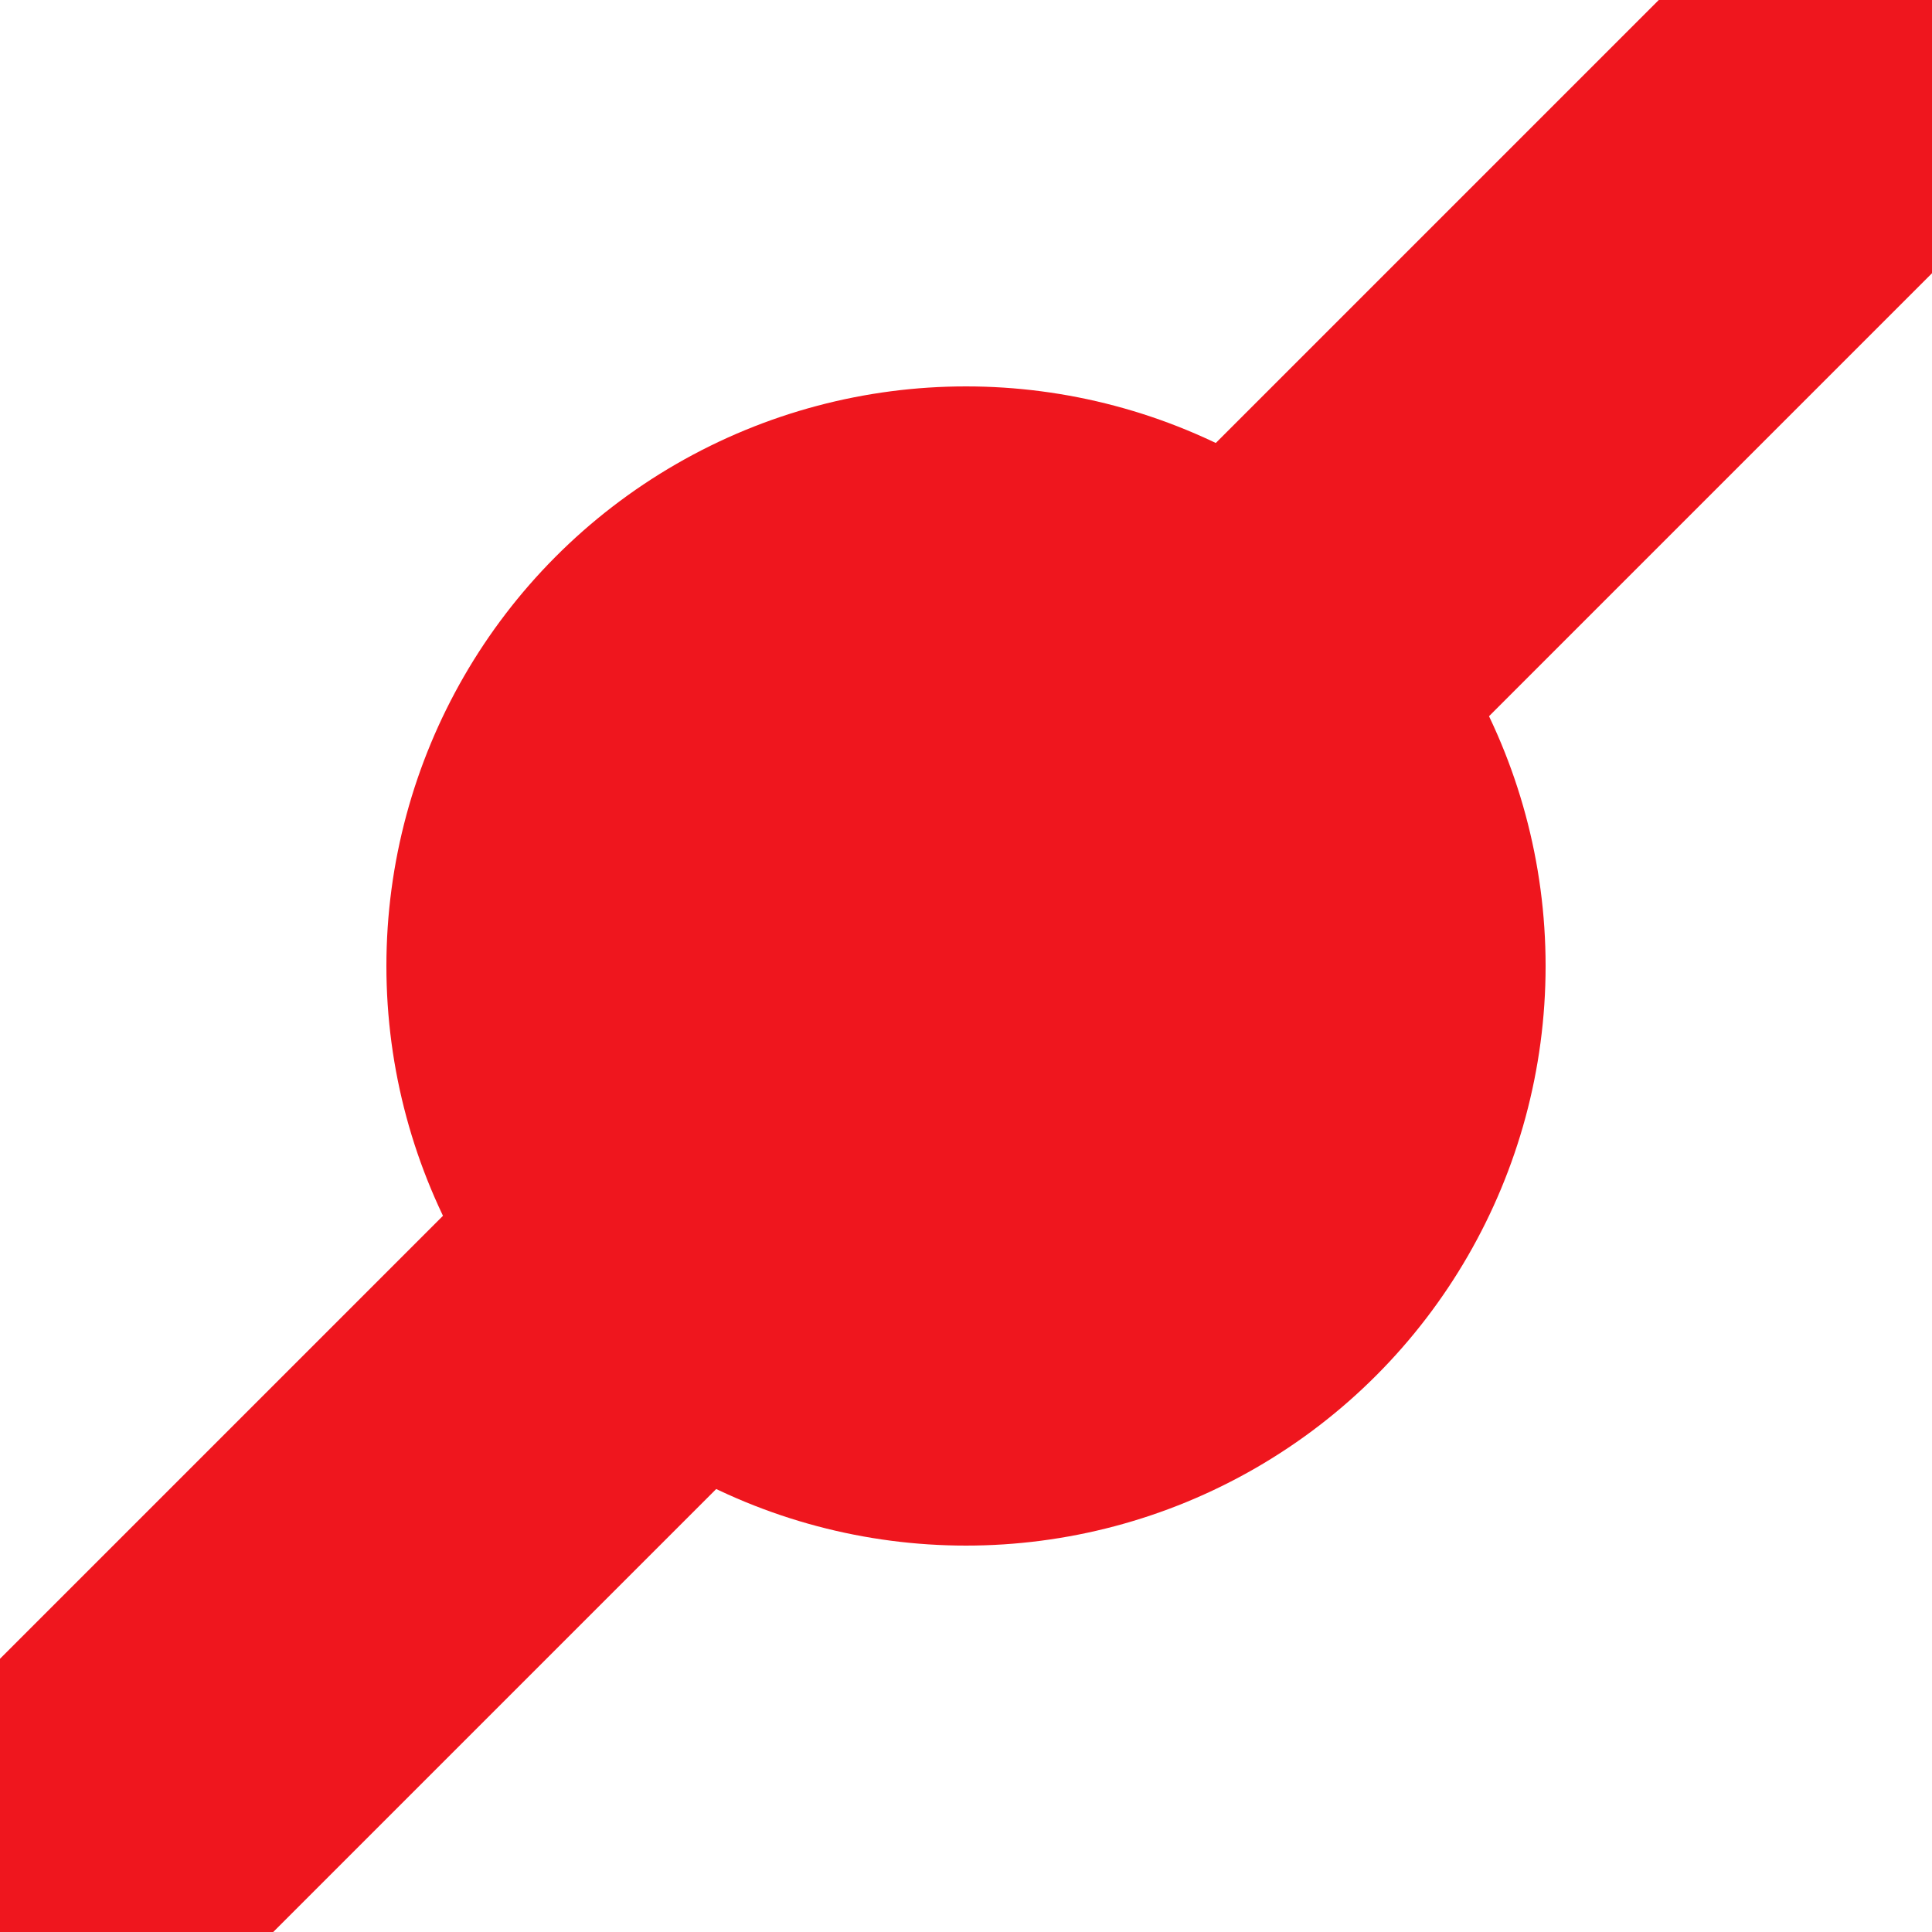
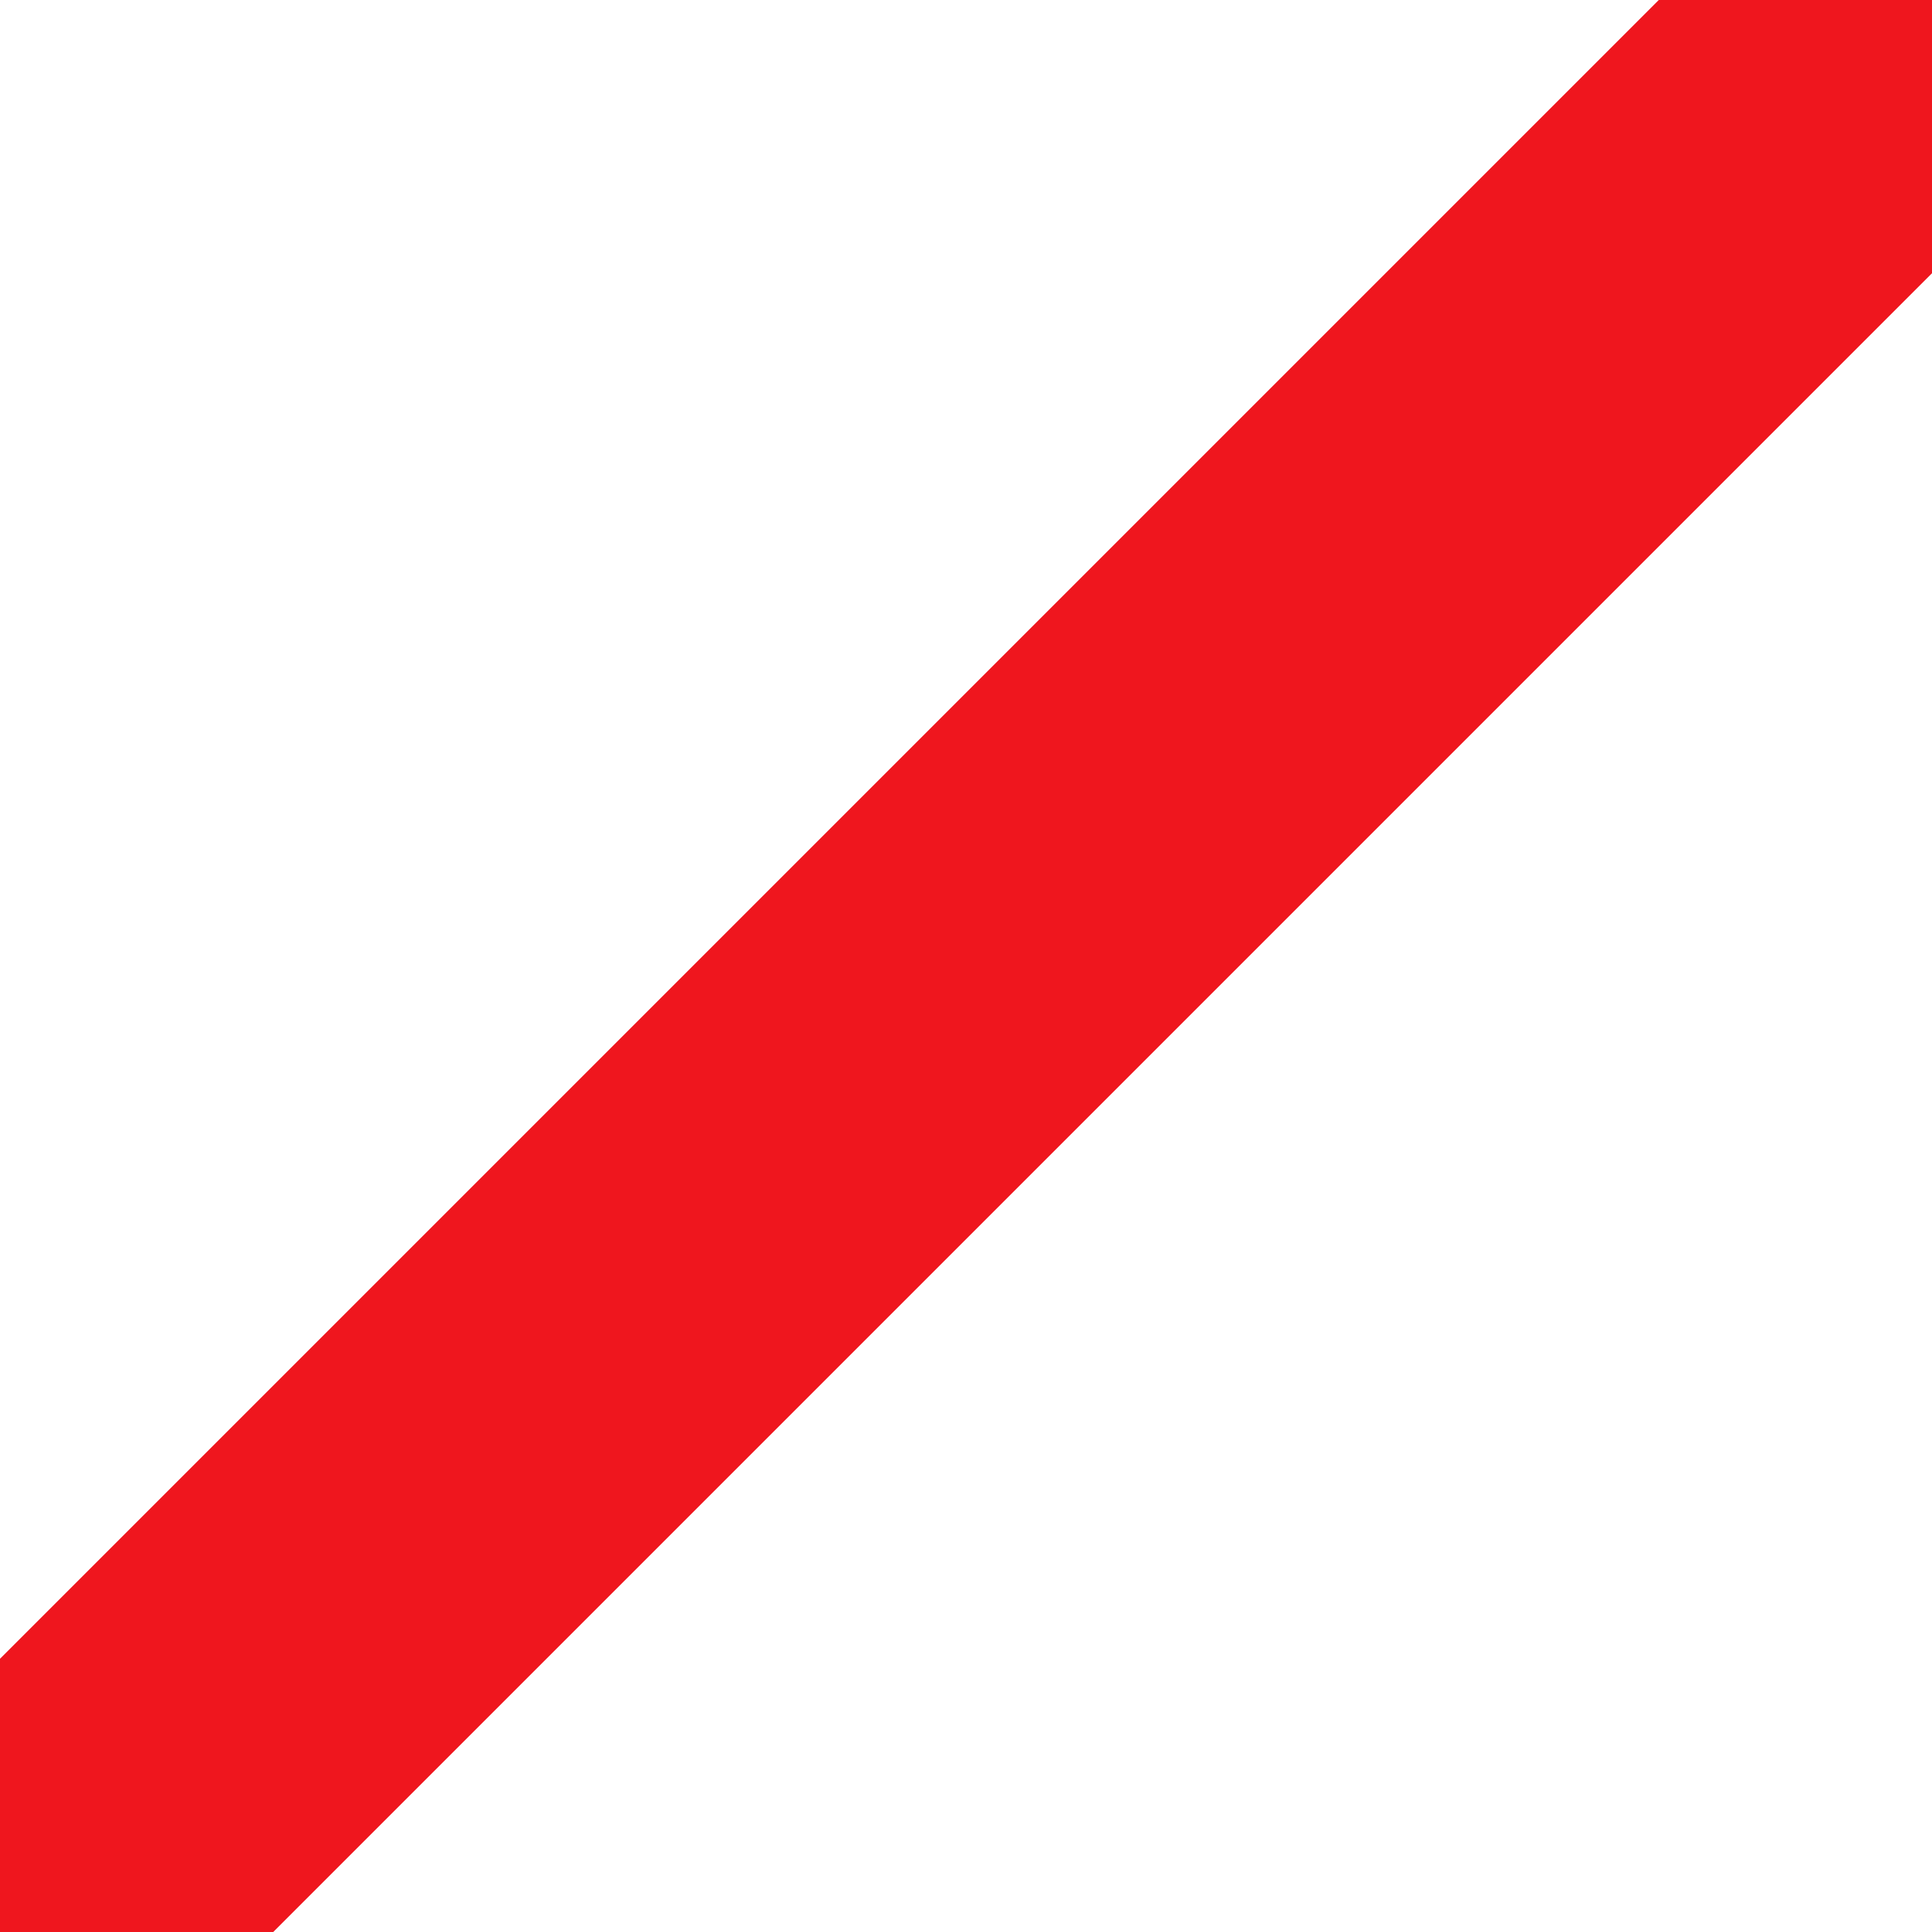
<svg xmlns="http://www.w3.org/2000/svg" width="500" height="500">
  <title>BHF3+1 red</title>
  <path stroke="#EF161E" d="M 0,500 500,0" stroke-width="100" />
-   <circle fill="#EF161E" cx="250" cy="250" r="150" />
</svg>